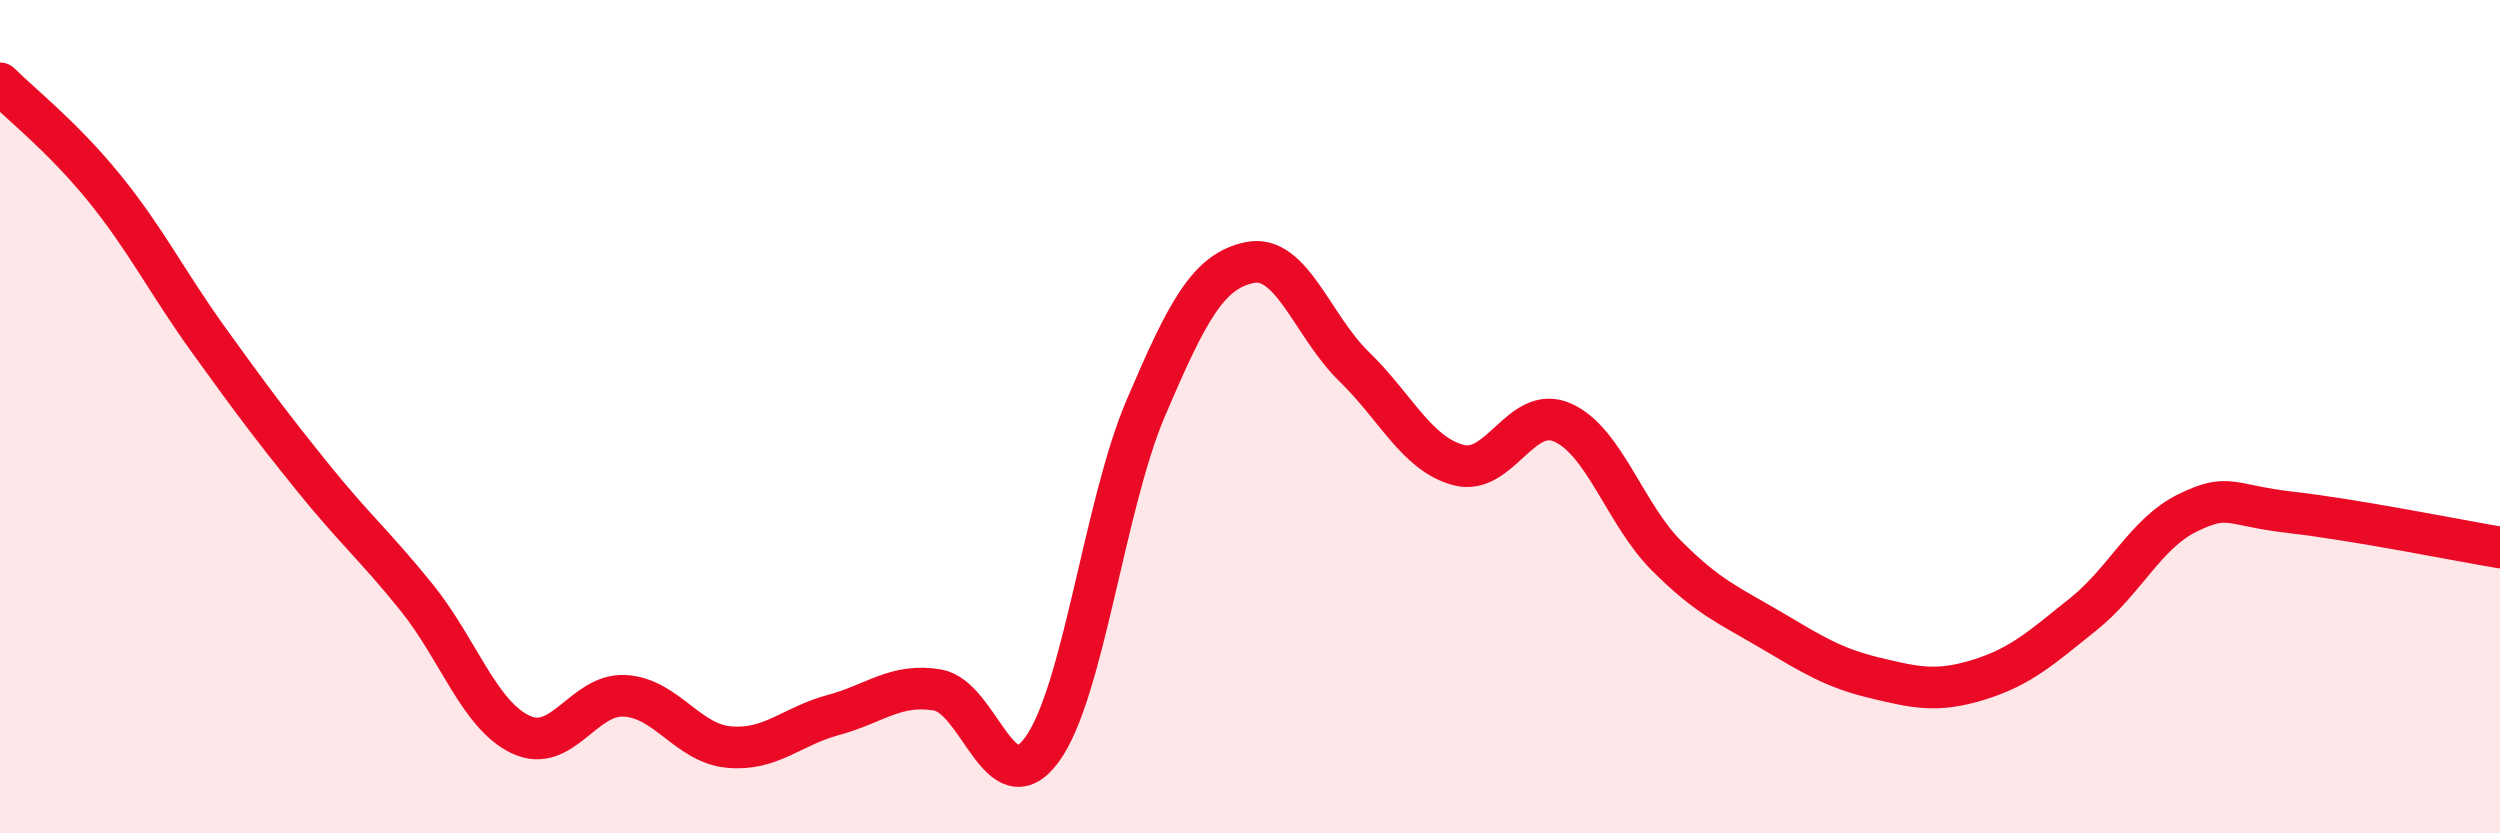
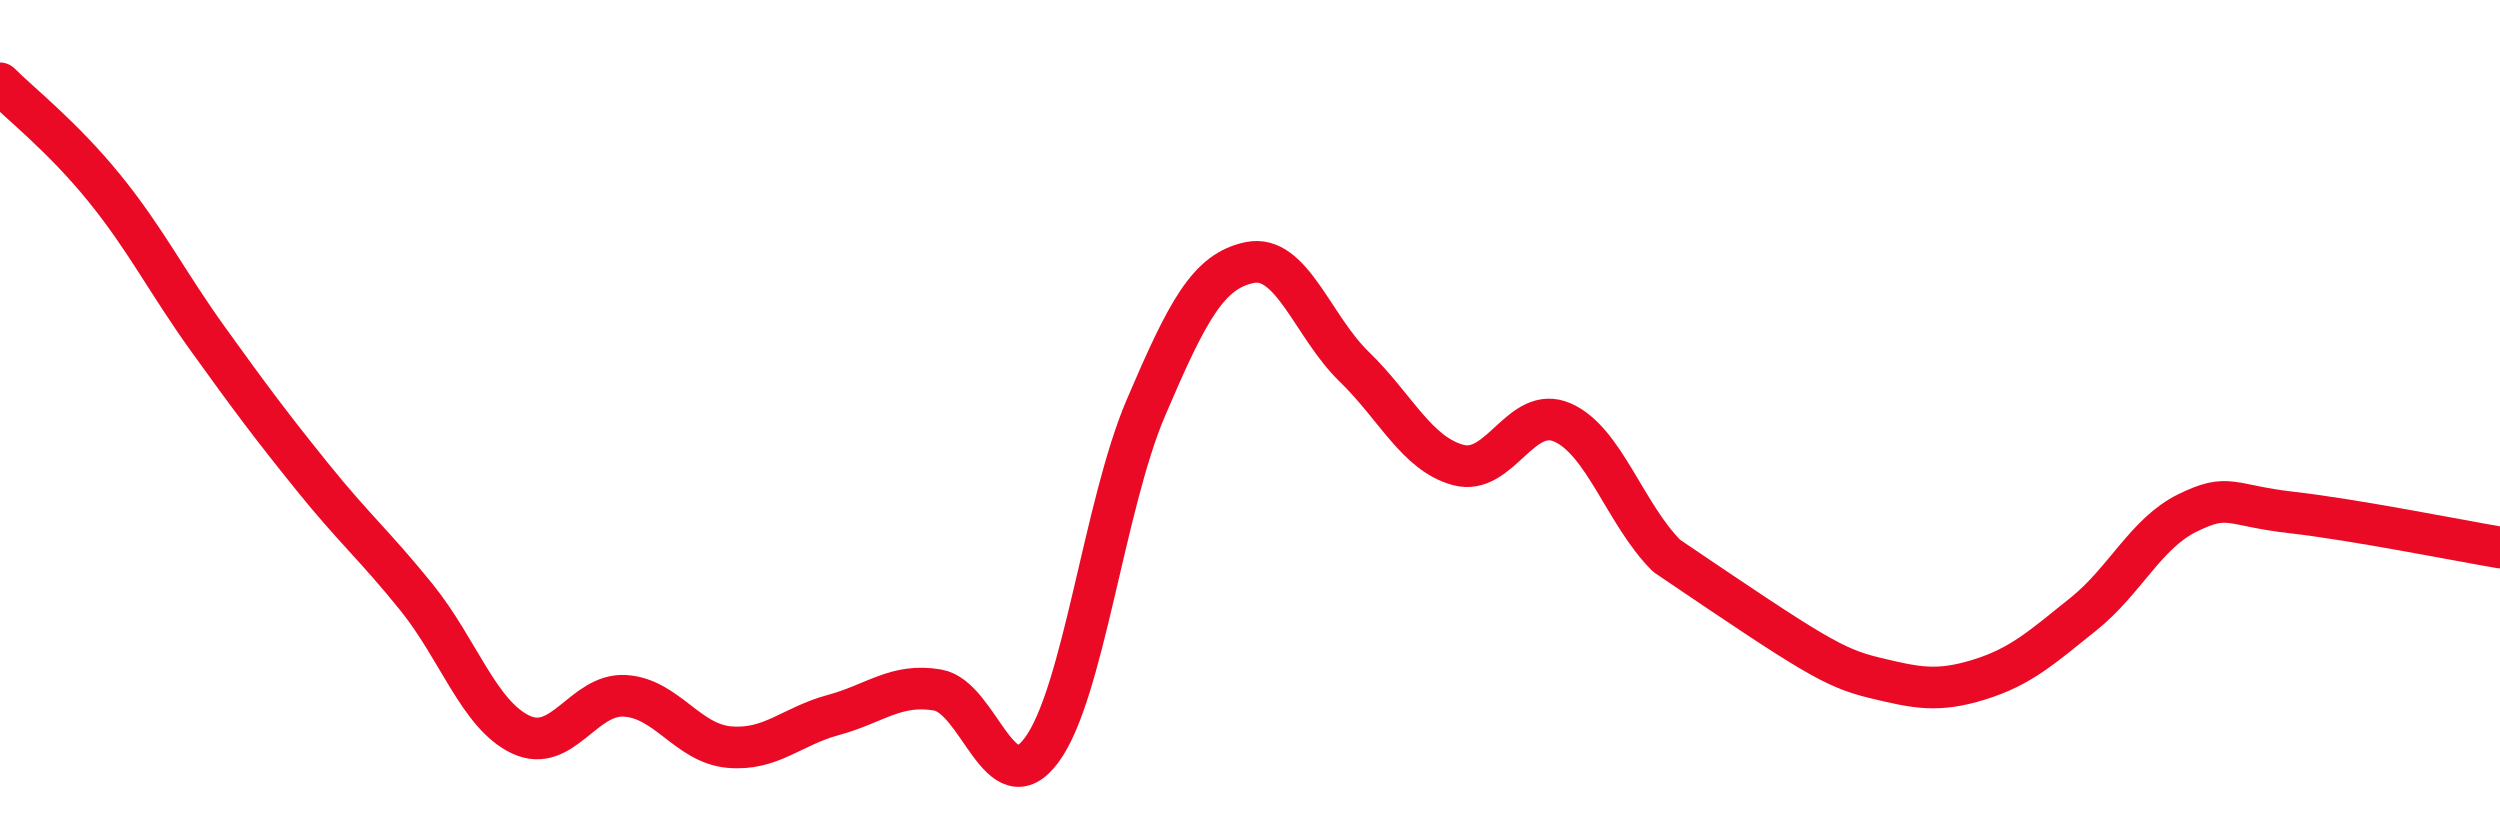
<svg xmlns="http://www.w3.org/2000/svg" width="60" height="20" viewBox="0 0 60 20">
-   <path d="M 0,2 C 0.5,2.5 1.5,3.28 2.5,4.51 C 3.5,5.74 4,6.76 5,8.15 C 6,9.54 6.5,10.21 7.5,11.45 C 8.5,12.69 9,13.1 10,14.34 C 11,15.58 11.5,17.16 12.5,17.63 C 13.5,18.1 14,16.64 15,16.7 C 16,16.76 16.5,17.84 17.5,17.93 C 18.5,18.02 19,17.43 20,17.16 C 21,16.89 21.5,16.39 22.5,16.56 C 23.5,16.73 24,19.35 25,18 C 26,16.65 26.5,12.13 27.5,9.79 C 28.5,7.45 29,6.5 30,6.3 C 31,6.1 31.5,7.83 32.5,8.8 C 33.5,9.77 34,10.89 35,11.16 C 36,11.43 36.5,9.7 37.5,10.14 C 38.5,10.58 39,12.34 40,13.34 C 41,14.34 41.5,14.53 42.5,15.12 C 43.5,15.71 44,16.03 45,16.27 C 46,16.51 46.5,16.62 47.5,16.31 C 48.5,16 49,15.54 50,14.74 C 51,13.94 51.5,12.8 52.5,12.31 C 53.5,11.82 53.5,12.13 55,12.3 C 56.5,12.47 59,12.97 60,13.14L60 20L0 20Z" fill="#EB0A25" opacity="0.1" stroke-linecap="round" stroke-linejoin="round" />
-   <path d="M 0,2 C 0.5,2.5 1.5,3.28 2.5,4.51 C 3.5,5.74 4,6.76 5,8.15 C 6,9.54 6.5,10.21 7.5,11.45 C 8.5,12.69 9,13.1 10,14.34 C 11,15.58 11.5,17.16 12.5,17.63 C 13.5,18.1 14,16.64 15,16.7 C 16,16.76 16.5,17.84 17.5,17.93 C 18.5,18.02 19,17.43 20,17.16 C 21,16.89 21.5,16.39 22.5,16.56 C 23.5,16.73 24,19.35 25,18 C 26,16.65 26.5,12.13 27.5,9.79 C 28.5,7.45 29,6.5 30,6.3 C 31,6.1 31.5,7.83 32.5,8.8 C 33.5,9.77 34,10.89 35,11.16 C 36,11.43 36.5,9.7 37.5,10.14 C 38.5,10.58 39,12.34 40,13.34 C 41,14.34 41.5,14.53 42.5,15.12 C 43.5,15.71 44,16.03 45,16.27 C 46,16.51 46.5,16.62 47.5,16.31 C 48.5,16 49,15.54 50,14.74 C 51,13.94 51.5,12.8 52.5,12.31 C 53.5,11.82 53.5,12.13 55,12.3 C 56.5,12.47 59,12.97 60,13.14" stroke="#EB0A25" stroke-width="1" fill="none" stroke-linecap="round" stroke-linejoin="round" />
+   <path d="M 0,2 C 0.5,2.5 1.5,3.28 2.5,4.51 C 3.5,5.74 4,6.76 5,8.15 C 6,9.54 6.5,10.21 7.5,11.45 C 8.5,12.69 9,13.1 10,14.34 C 11,15.58 11.5,17.16 12.5,17.63 C 13.5,18.1 14,16.64 15,16.7 C 16,16.76 16.5,17.84 17.5,17.93 C 18.5,18.02 19,17.43 20,17.16 C 21,16.89 21.5,16.39 22.5,16.56 C 23.5,16.73 24,19.35 25,18 C 26,16.65 26.5,12.13 27.5,9.79 C 28.5,7.45 29,6.5 30,6.3 C 31,6.1 31.5,7.83 32.5,8.8 C 33.5,9.77 34,10.89 35,11.16 C 36,11.43 36.5,9.7 37.5,10.14 C 38.5,10.58 39,12.34 40,13.34 C 43.5,15.71 44,16.03 45,16.27 C 46,16.51 46.5,16.62 47.5,16.31 C 48.5,16 49,15.54 50,14.74 C 51,13.94 51.5,12.8 52.5,12.31 C 53.5,11.82 53.5,12.13 55,12.3 C 56.5,12.47 59,12.97 60,13.14" stroke="#EB0A25" stroke-width="1" fill="none" stroke-linecap="round" stroke-linejoin="round" />
</svg>